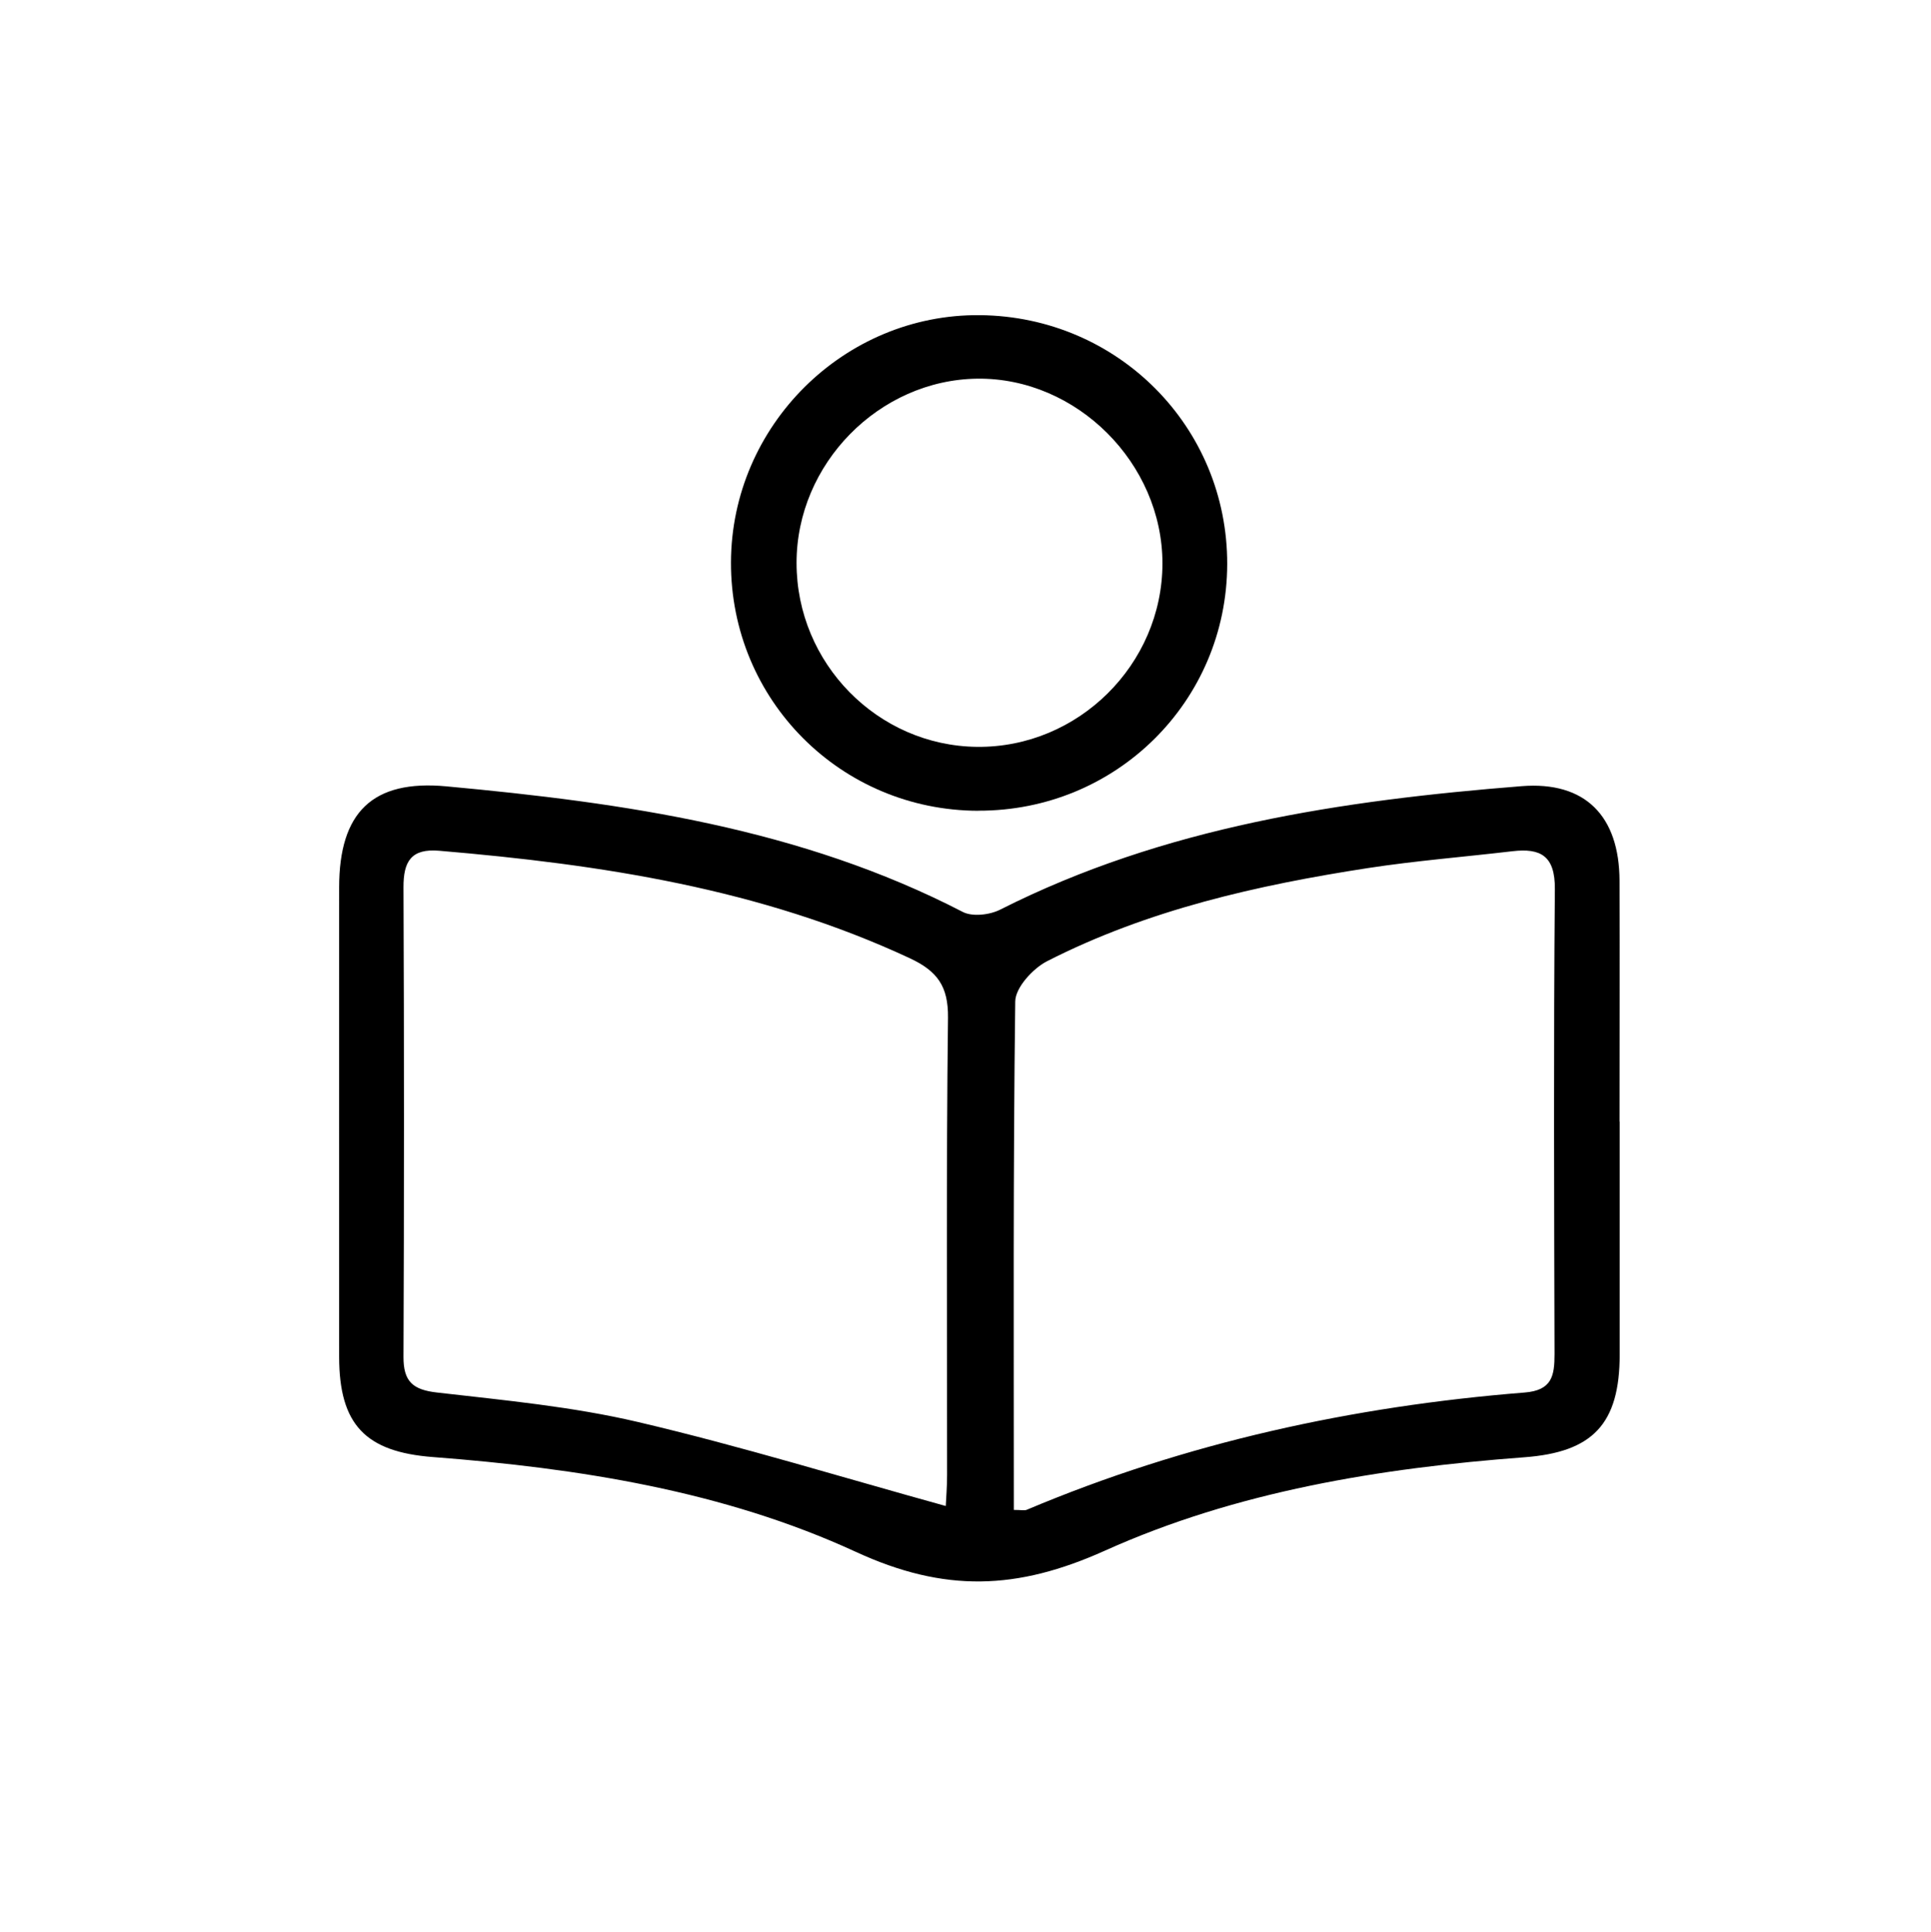
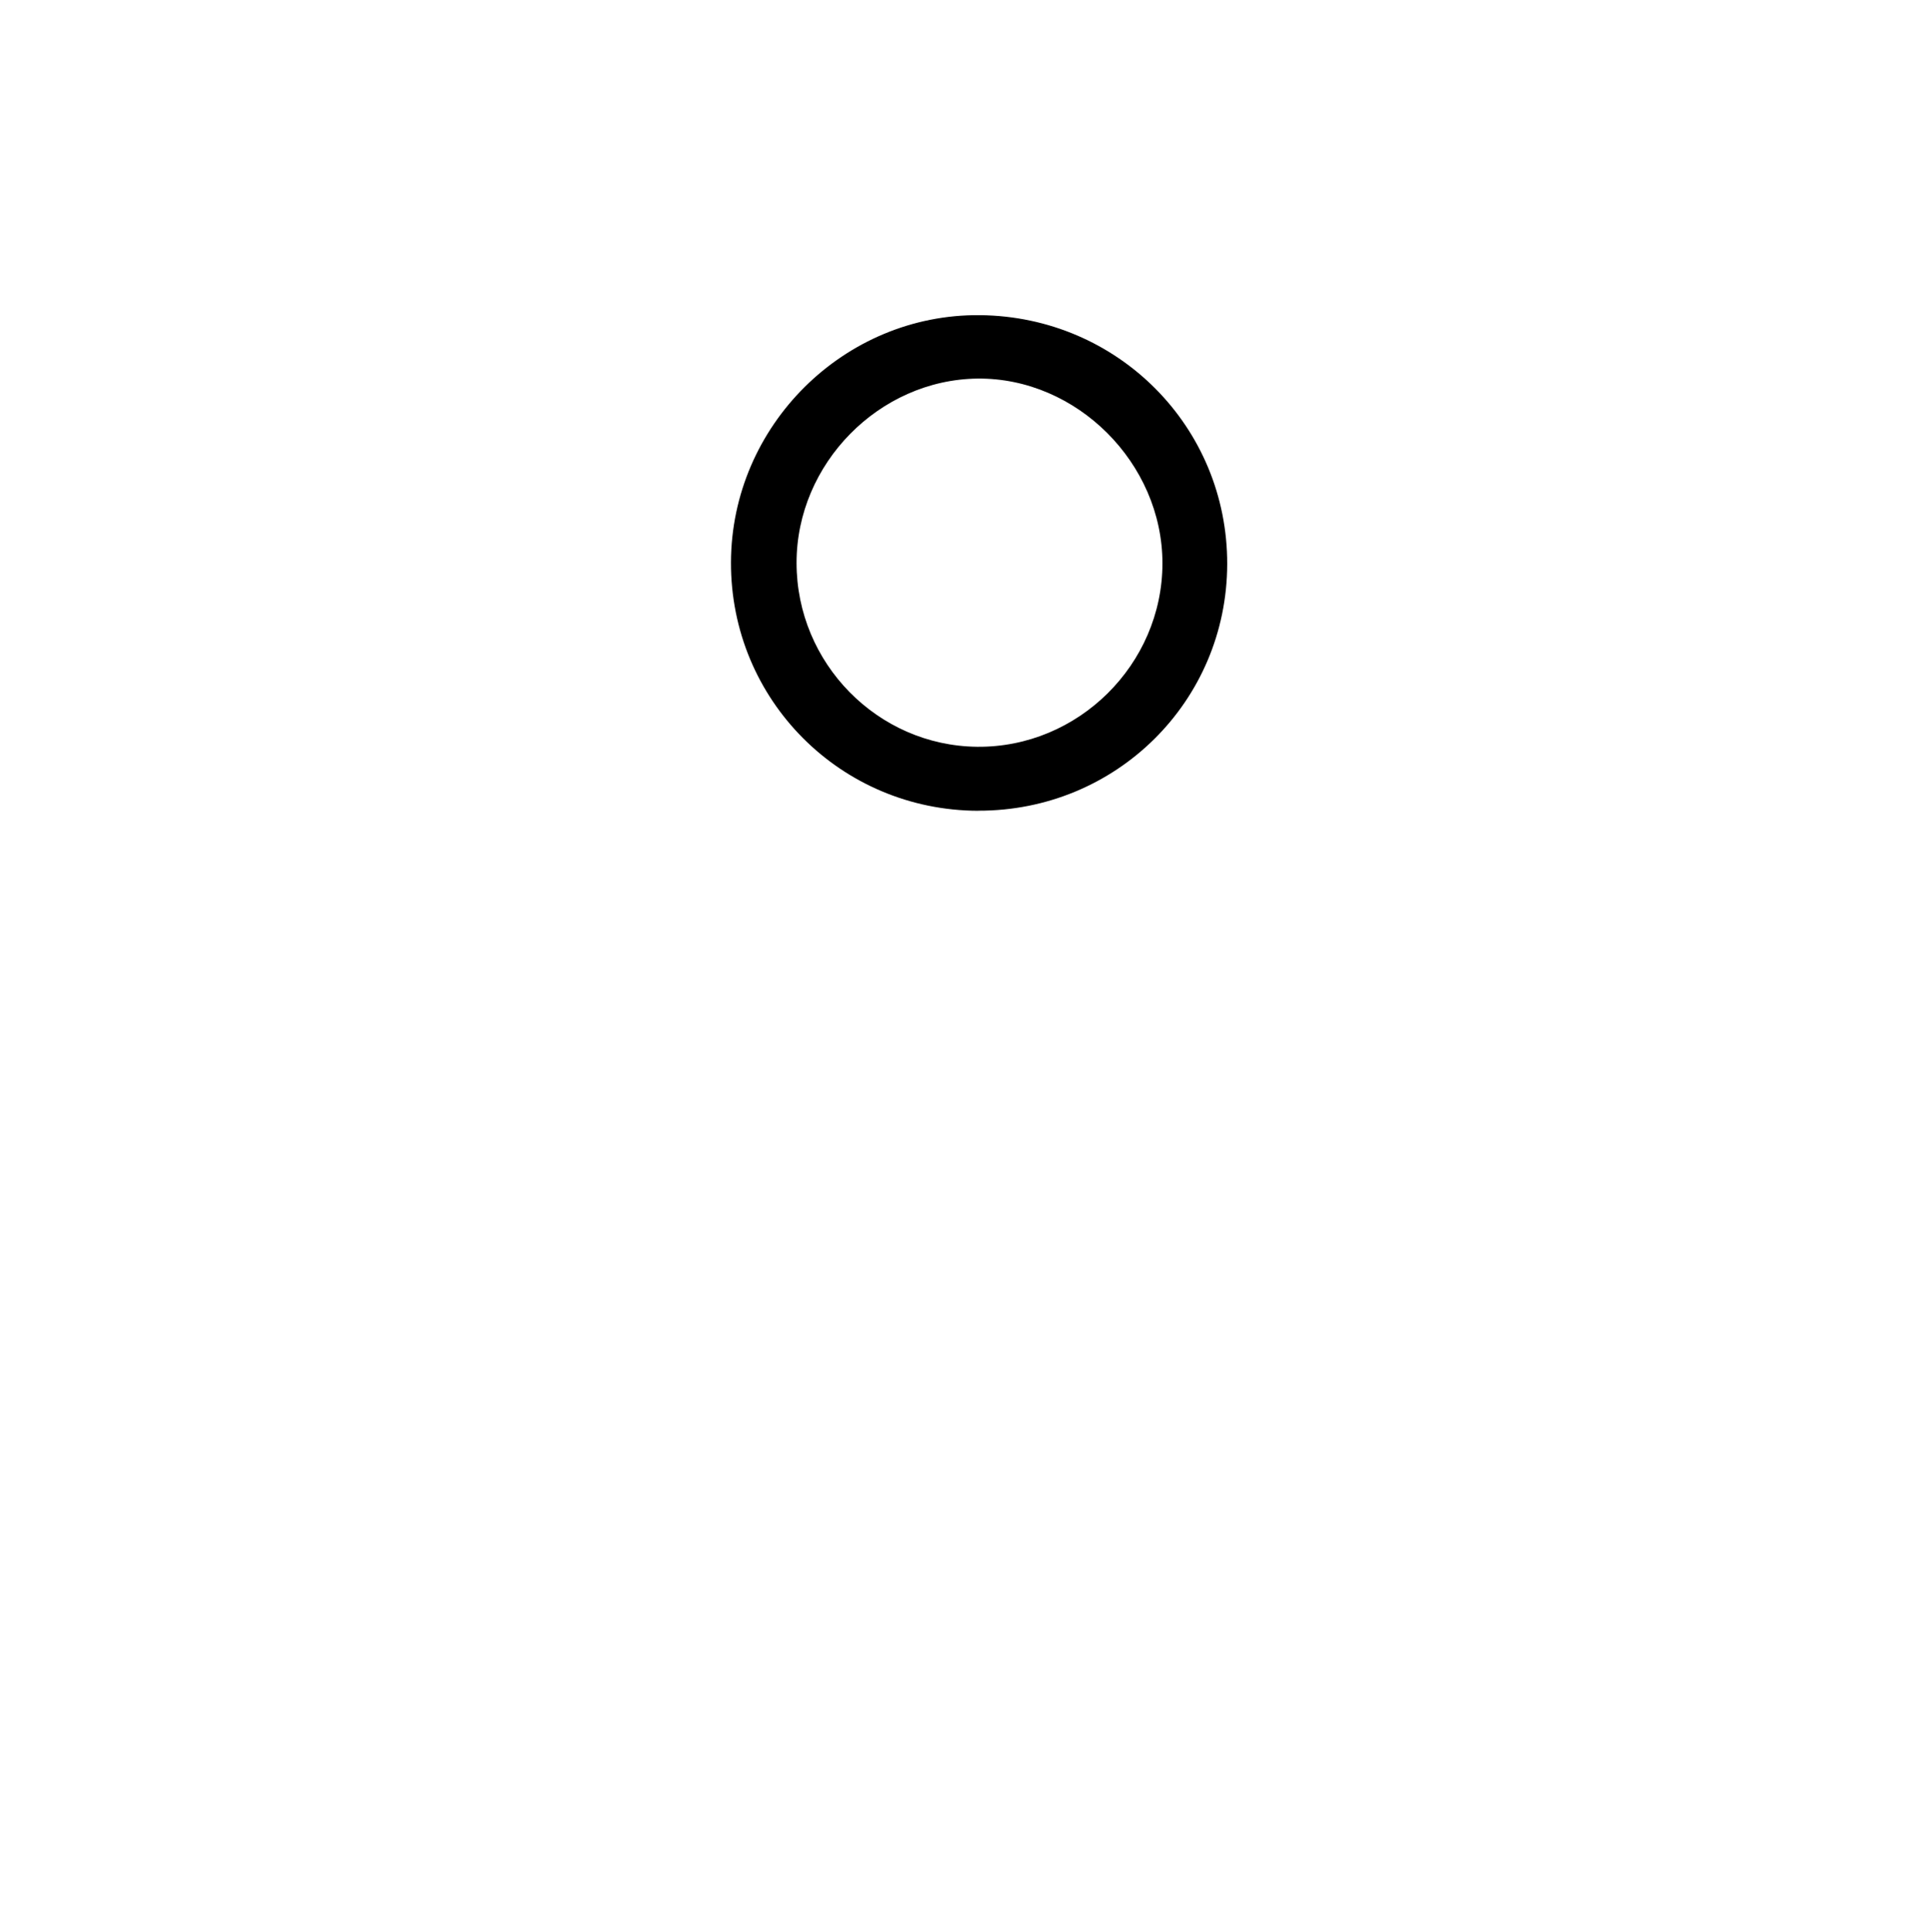
<svg xmlns="http://www.w3.org/2000/svg" id="a" viewBox="0 0 232.31 232.36">
-   <path d="M194.86,134.94c0,9.33,0,18.66,0,27.98,0,8.37-3.23,11.77-11.5,12.38-17.36,1.3-34.59,4.1-50.43,11.23-10.56,4.75-19.27,5.08-29.98,.14-15.92-7.33-33.36-10.06-50.88-11.4-8.09-.62-11.26-3.89-11.27-12.04-.01-18.82-.01-37.65,0-56.47,0-9.06,4.02-12.99,12.89-12.17,21.44,1.98,42.64,5.03,62.14,15.11,1.16,.6,3.24,.36,4.5-.28,19.73-9.97,41.07-13.13,62.72-14.85,7.68-.61,11.76,3.6,11.79,11.36,.03,9.66,0,19.32,0,28.98Zm-81.08,46.22c.04-.86,.16-2.31,.16-3.76,.01-18.33-.11-36.66,.11-54.99,.04-3.78-1.29-5.59-4.57-7.13-17.97-8.38-37.14-11.29-56.63-12.94-3.38-.29-4.32,1.27-4.31,4.39,.08,18.83,.08,37.66,0,56.49-.01,2.96,1.11,3.96,4.05,4.29,8.09,.93,16.27,1.69,24.18,3.55,12.4,2.91,24.6,6.67,37.01,10.1Zm8.18,.47c.91,0,1.28,.1,1.55-.01,19.17-8.09,39.23-12.46,59.9-14.11,3.3-.26,3.61-2,3.61-4.63-.05-18.64-.12-37.29,.04-55.93,.03-3.99-1.69-4.96-5.14-4.55-5.78,.68-11.59,1.14-17.34,2.02-13.34,2.06-26.48,5.02-38.6,11.2-1.71,.87-3.82,3.18-3.84,4.84-.26,20.3-.17,40.6-.17,61.17Z" />
-   <path d="M117.69,97.53c-16.55-.04-29.8-13.34-29.75-29.89,.05-16.44,13.62-29.9,29.97-29.73,16.59,.17,29.77,13.45,29.73,29.95-.04,16.51-13.36,29.7-29.95,29.66Zm22.16-29.75c0-12.06-10.31-22.36-22.26-22.23-11.84,.14-21.77,10.25-21.76,22.17,0,12.07,9.75,21.99,21.71,22.12,12.16,.13,22.3-9.9,22.31-22.07Z" />
+   <path d="M117.69,97.53c-16.55-.04-29.8-13.34-29.75-29.89,.05-16.44,13.62-29.9,29.97-29.73,16.59,.17,29.77,13.45,29.73,29.95-.04,16.51-13.36,29.7-29.95,29.66m22.16-29.75c0-12.06-10.31-22.36-22.26-22.23-11.84,.14-21.77,10.25-21.76,22.17,0,12.07,9.75,21.99,21.71,22.12,12.16,.13,22.3-9.9,22.31-22.07Z" />
</svg>